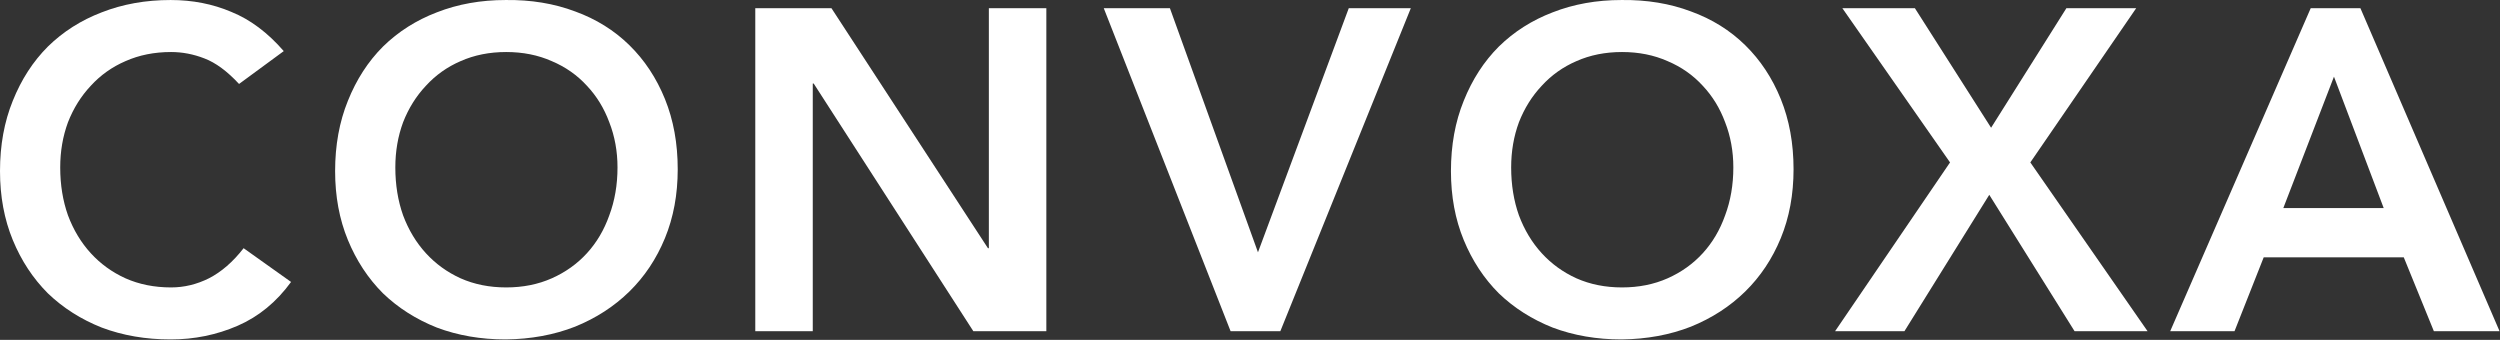
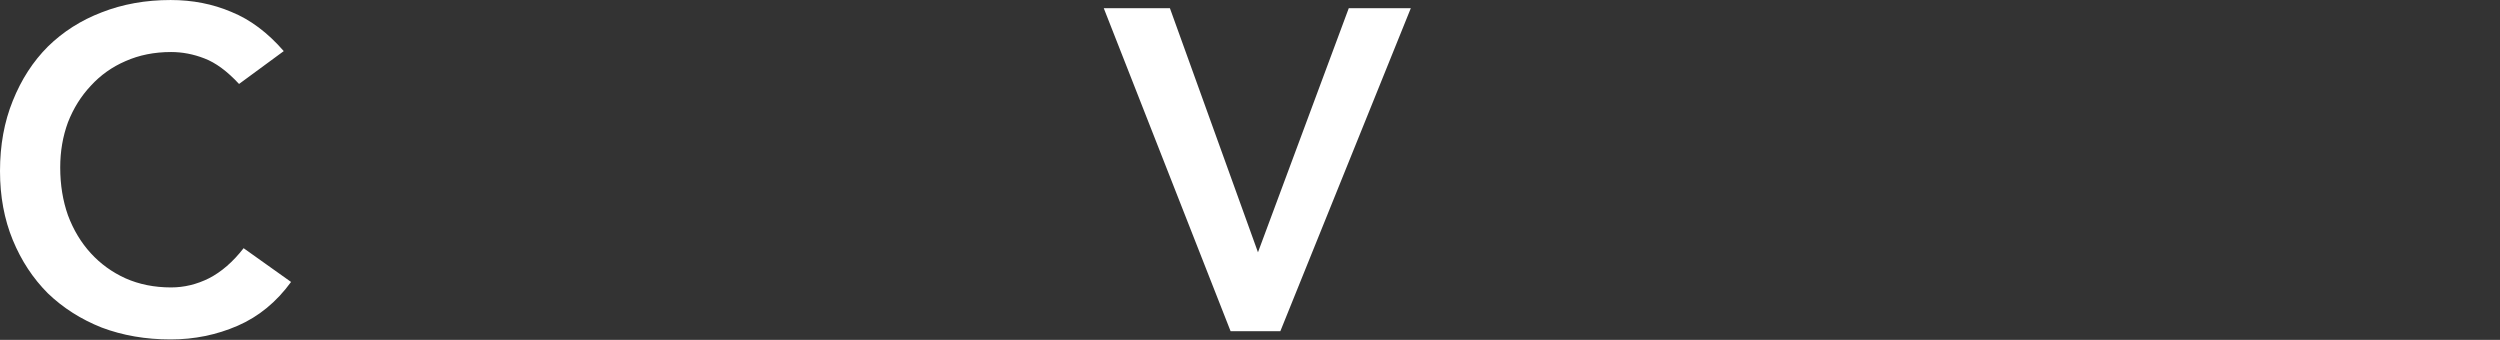
<svg xmlns="http://www.w3.org/2000/svg" width="5480" height="745" viewBox="0 0 5480 745" fill="none">
  <rect x="0" y="0" width="5480" height="745" fill="#333333" stroke="none" />
  <path d="M524 184.037C498 156.037 472.667 137.37 448 128.037C424 118.704 399.667 114.037 375 114.037C338.333 114.037 305 120.704 275 134.037C245.667 146.704 220.333 164.704 199 188.037C177.667 210.704 161 237.37 149 268.037C137.667 298.704 132 331.704 132 367.037C132 405.037 137.667 440.037 149 472.037C161 504.037 177.667 531.704 199 555.037C220.333 578.37 245.667 596.704 275 610.037C305 623.37 338.333 630.037 375 630.037C403.667 630.037 431.333 623.37 458 610.037C485.333 596.037 510.667 574.037 534 544.037L638 618.037C606 662.037 567 694.037 521 714.037C475 734.037 426 744.037 374 744.037C319.333 744.037 269 735.37 223 718.037C177.667 700.037 138.333 675.037 105 643.037C72.333 610.37 46.667 571.37 28 526.037C9.333 480.704 0 430.37 0 375.037C0 318.37 9.333 267.037 28 221.037C46.667 174.37 72.333 134.704 105 102.037C138.333 69.37 177.667 44.37 223 27.037C269 9.037 319.333 0.037 374 0.037C422 0.037 466.333 8.704 507 26.037C548.333 42.704 586.667 71.37 622 112.037L524 184.037Z" fill="white" />
-   <path d="M734.57 375.037C734.57 318.37 743.904 267.037 762.57 221.037C781.237 174.37 806.904 134.704 839.57 102.037C872.904 69.37 912.237 44.37 957.57 27.037C1003.57 9.037 1053.9 0.037 1108.57 0.037C1163.9 -0.63 1214.57 7.704 1260.57 25.037C1306.57 41.704 1346.24 66.37 1379.57 99.037C1412.9 131.704 1438.9 171.037 1457.57 217.037C1476.24 263.037 1485.57 314.37 1485.57 371.037C1485.57 426.37 1476.24 476.704 1457.57 522.037C1438.9 567.37 1412.9 606.37 1379.57 639.037C1346.24 671.704 1306.57 697.37 1260.57 716.037C1214.57 734.037 1163.9 743.37 1108.57 744.037C1053.9 744.037 1003.57 735.37 957.57 718.037C912.237 700.037 872.904 675.037 839.57 643.037C806.904 610.37 781.237 571.37 762.57 526.037C743.904 480.704 734.57 430.37 734.57 375.037ZM866.57 367.037C866.57 405.037 872.237 440.037 883.57 472.037C895.57 504.037 912.237 531.704 933.57 555.037C954.904 578.37 980.237 596.704 1009.57 610.037C1039.57 623.37 1072.9 630.037 1109.57 630.037C1146.24 630.037 1179.57 623.37 1209.57 610.037C1239.57 596.704 1265.24 578.37 1286.57 555.037C1307.9 531.704 1324.24 504.037 1335.57 472.037C1347.57 440.037 1353.57 405.037 1353.57 367.037C1353.57 331.704 1347.57 298.704 1335.57 268.037C1324.24 237.37 1307.9 210.704 1286.57 188.037C1265.24 164.704 1239.57 146.704 1209.57 134.037C1179.57 120.704 1146.24 114.037 1109.57 114.037C1072.9 114.037 1039.57 120.704 1009.57 134.037C980.237 146.704 954.904 164.704 933.57 188.037C912.237 210.704 895.57 237.37 883.57 268.037C872.237 298.704 866.57 331.704 866.57 367.037Z" fill="white" />
-   <path d="M1655.58 18.037H1822.58L2165.58 544.037H2167.58V18.037H2293.58V726.037H2133.58L1783.58 183.037H1781.58V726.037H1655.58V18.037Z" fill="white" />
  <path d="M2419.48 18.037H2564.48L2757.48 553.037L2956.48 18.037H3092.48L2806.48 726.037H2697.48L2419.48 18.037Z" fill="white" />
-   <path d="M3180.47 375.037C3180.47 318.37 3189.8 267.037 3208.47 221.037C3227.14 174.37 3252.8 134.704 3285.47 102.037C3318.8 69.37 3358.14 44.37 3403.47 27.037C3449.47 9.037 3499.8 0.037 3554.47 0.037C3609.8 -0.63 3660.47 7.704 3706.47 25.037C3752.47 41.704 3792.14 66.37 3825.47 99.037C3858.8 131.704 3884.8 171.037 3903.47 217.037C3922.14 263.037 3931.47 314.37 3931.47 371.037C3931.47 426.37 3922.14 476.704 3903.47 522.037C3884.8 567.37 3858.8 606.37 3825.47 639.037C3792.14 671.704 3752.47 697.37 3706.47 716.037C3660.47 734.037 3609.8 743.37 3554.47 744.037C3499.8 744.037 3449.47 735.37 3403.47 718.037C3358.14 700.037 3318.8 675.037 3285.47 643.037C3252.8 610.37 3227.14 571.37 3208.47 526.037C3189.8 480.704 3180.47 430.37 3180.47 375.037ZM3312.47 367.037C3312.47 405.037 3318.14 440.037 3329.47 472.037C3341.47 504.037 3358.14 531.704 3379.47 555.037C3400.8 578.37 3426.14 596.704 3455.47 610.037C3485.47 623.37 3518.8 630.037 3555.47 630.037C3592.14 630.037 3625.47 623.37 3655.47 610.037C3685.47 596.704 3711.14 578.37 3732.47 555.037C3753.8 531.704 3770.14 504.037 3781.47 472.037C3793.47 440.037 3799.47 405.037 3799.47 367.037C3799.47 331.704 3793.47 298.704 3781.47 268.037C3770.14 237.37 3753.8 210.704 3732.47 188.037C3711.14 164.704 3685.47 146.704 3655.47 134.037C3625.47 120.704 3592.14 114.037 3555.47 114.037C3518.8 114.037 3485.47 120.704 3455.47 134.037C3426.14 146.704 3400.8 164.704 3379.47 188.037C3358.14 210.704 3341.47 237.37 3329.47 268.037C3318.14 298.704 3312.47 331.704 3312.47 367.037Z" fill="white" />
-   <path d="M4274.48 356.037L4038.48 18.037H4197.48L4364.48 280.037L4529.48 18.037H4682.48L4450.48 356.037L4707.48 726.037H4547.48L4360.48 427.037L4174.48 726.037H4022.48L4274.48 356.037Z" fill="white" />
-   <path d="M5065.05 18.037H5174.05L5479.05 726.037H5335.05L5269.05 564.037H4962.05L4898.05 726.037H4757.05L5065.05 18.037ZM5225.05 456.037L5116.05 168.037L5005.05 456.037H5225.05Z" fill="white" />
</svg>